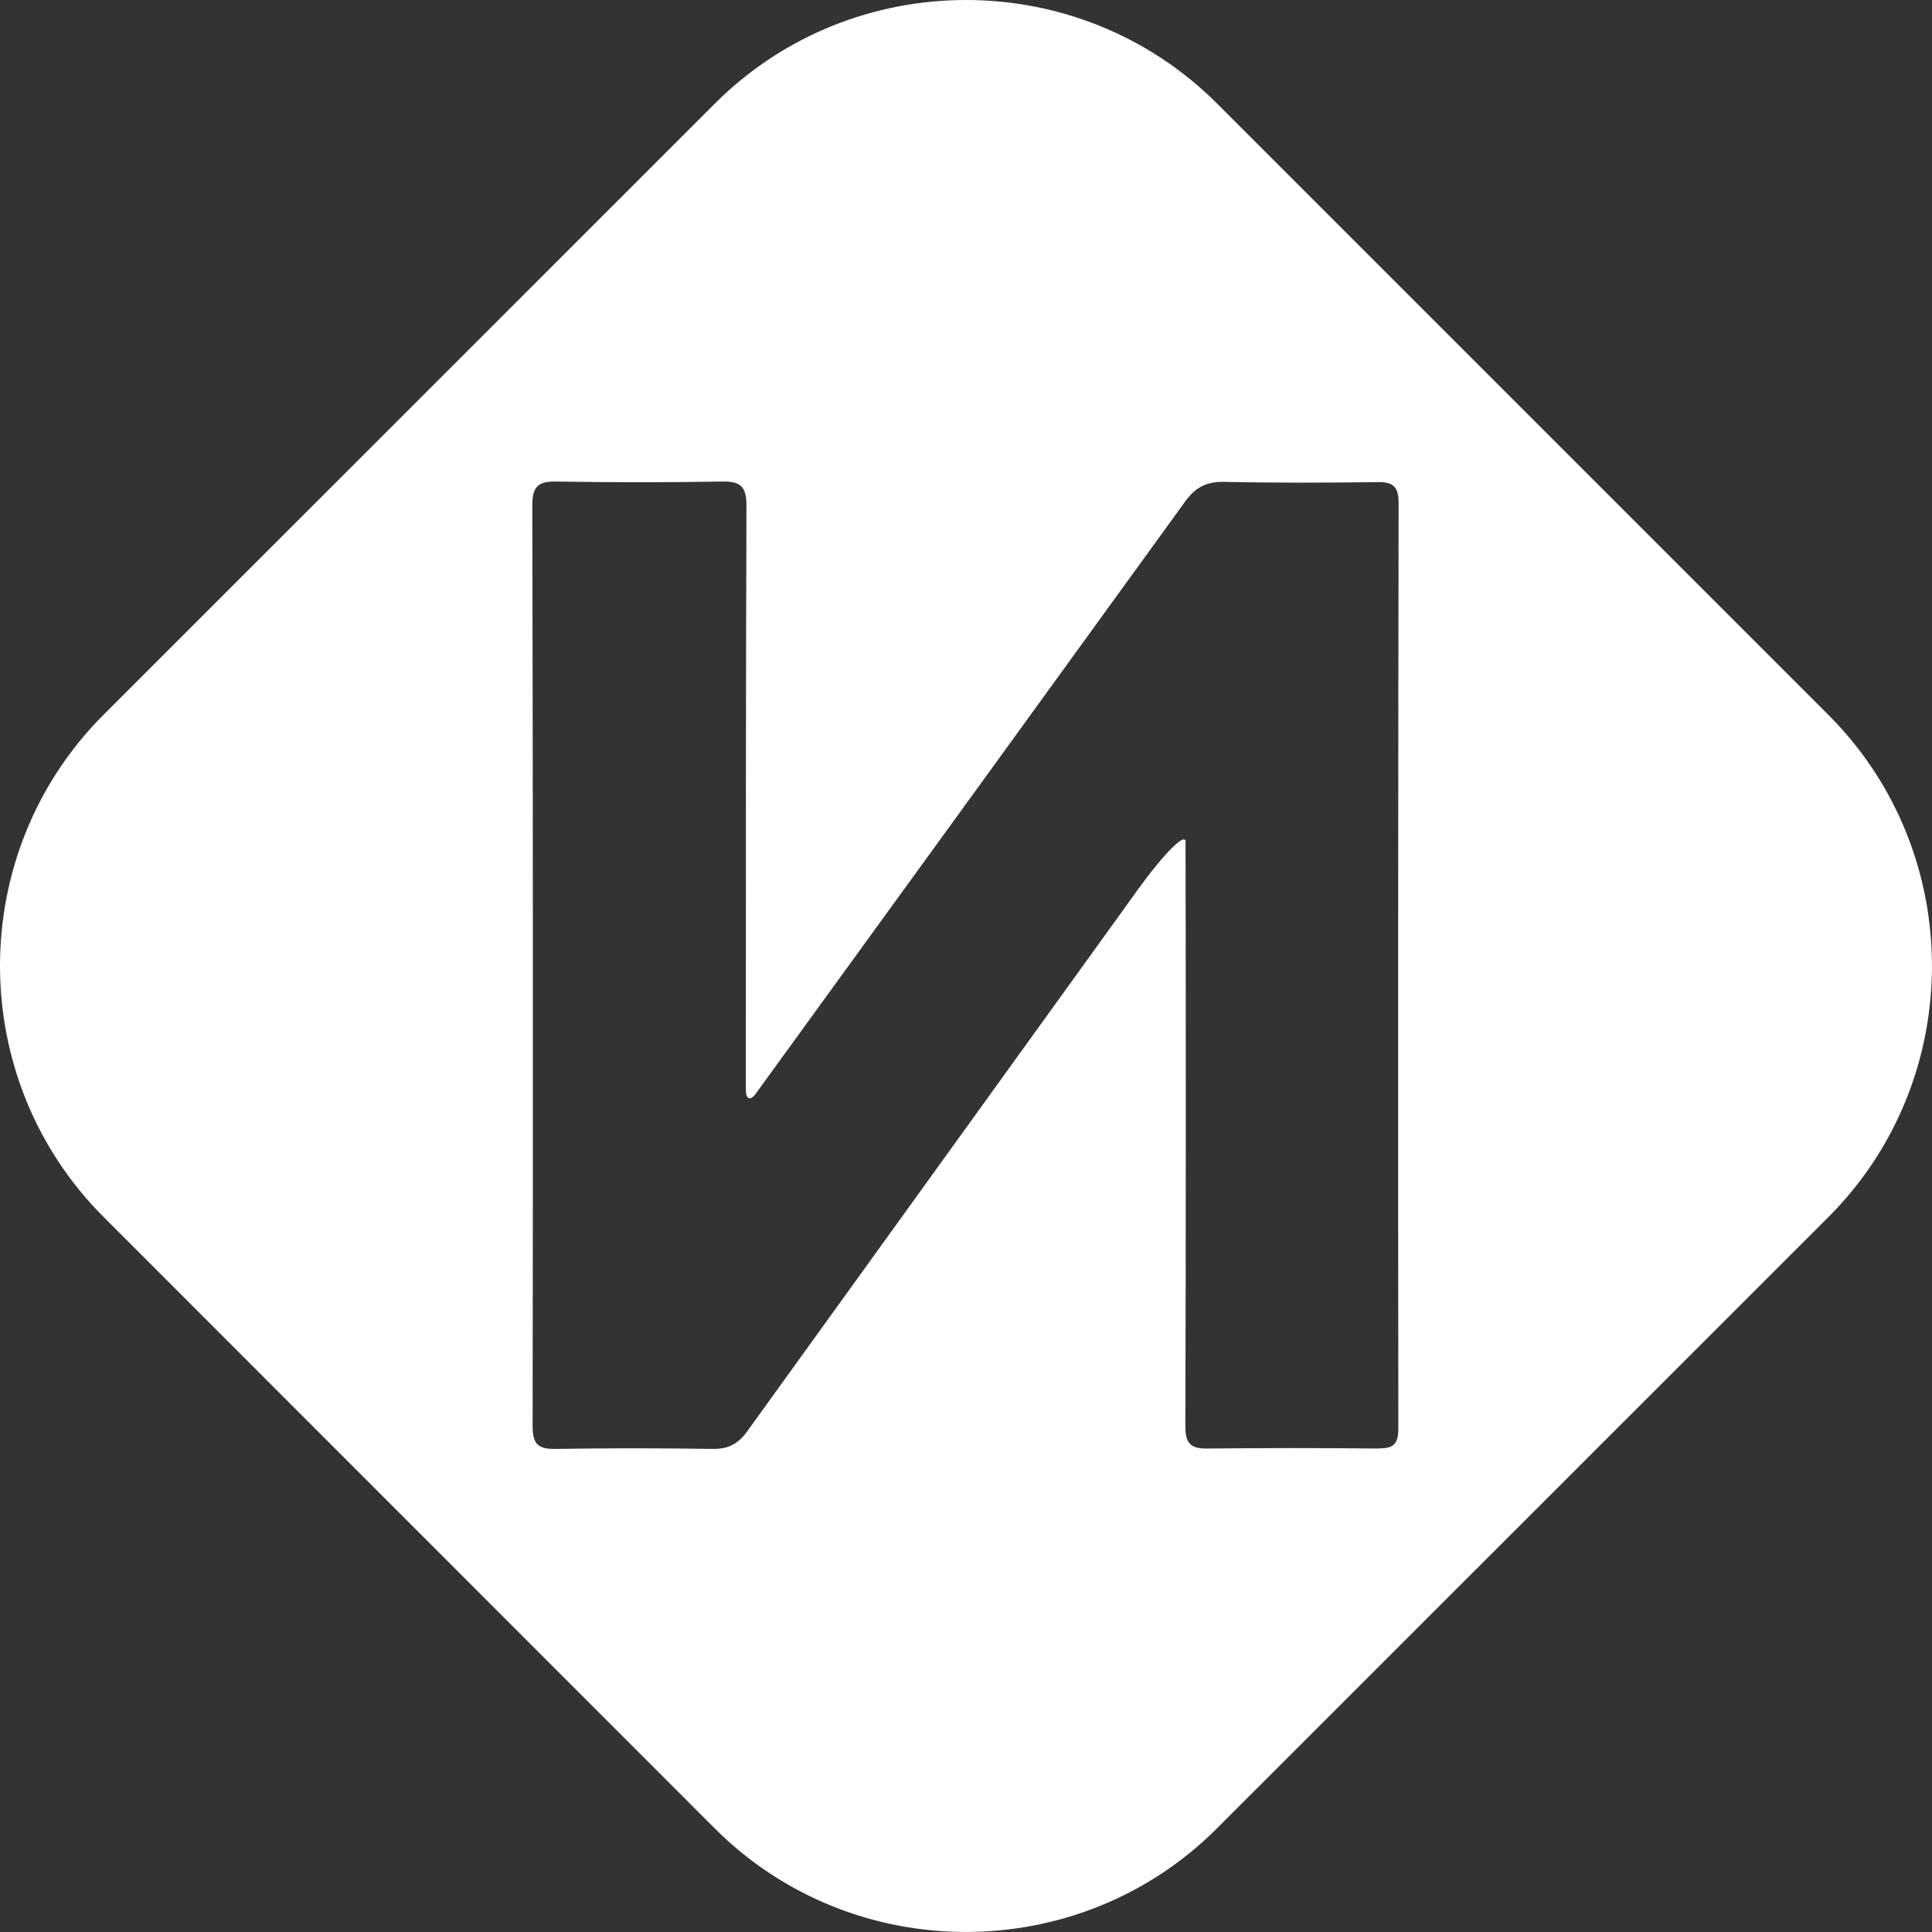
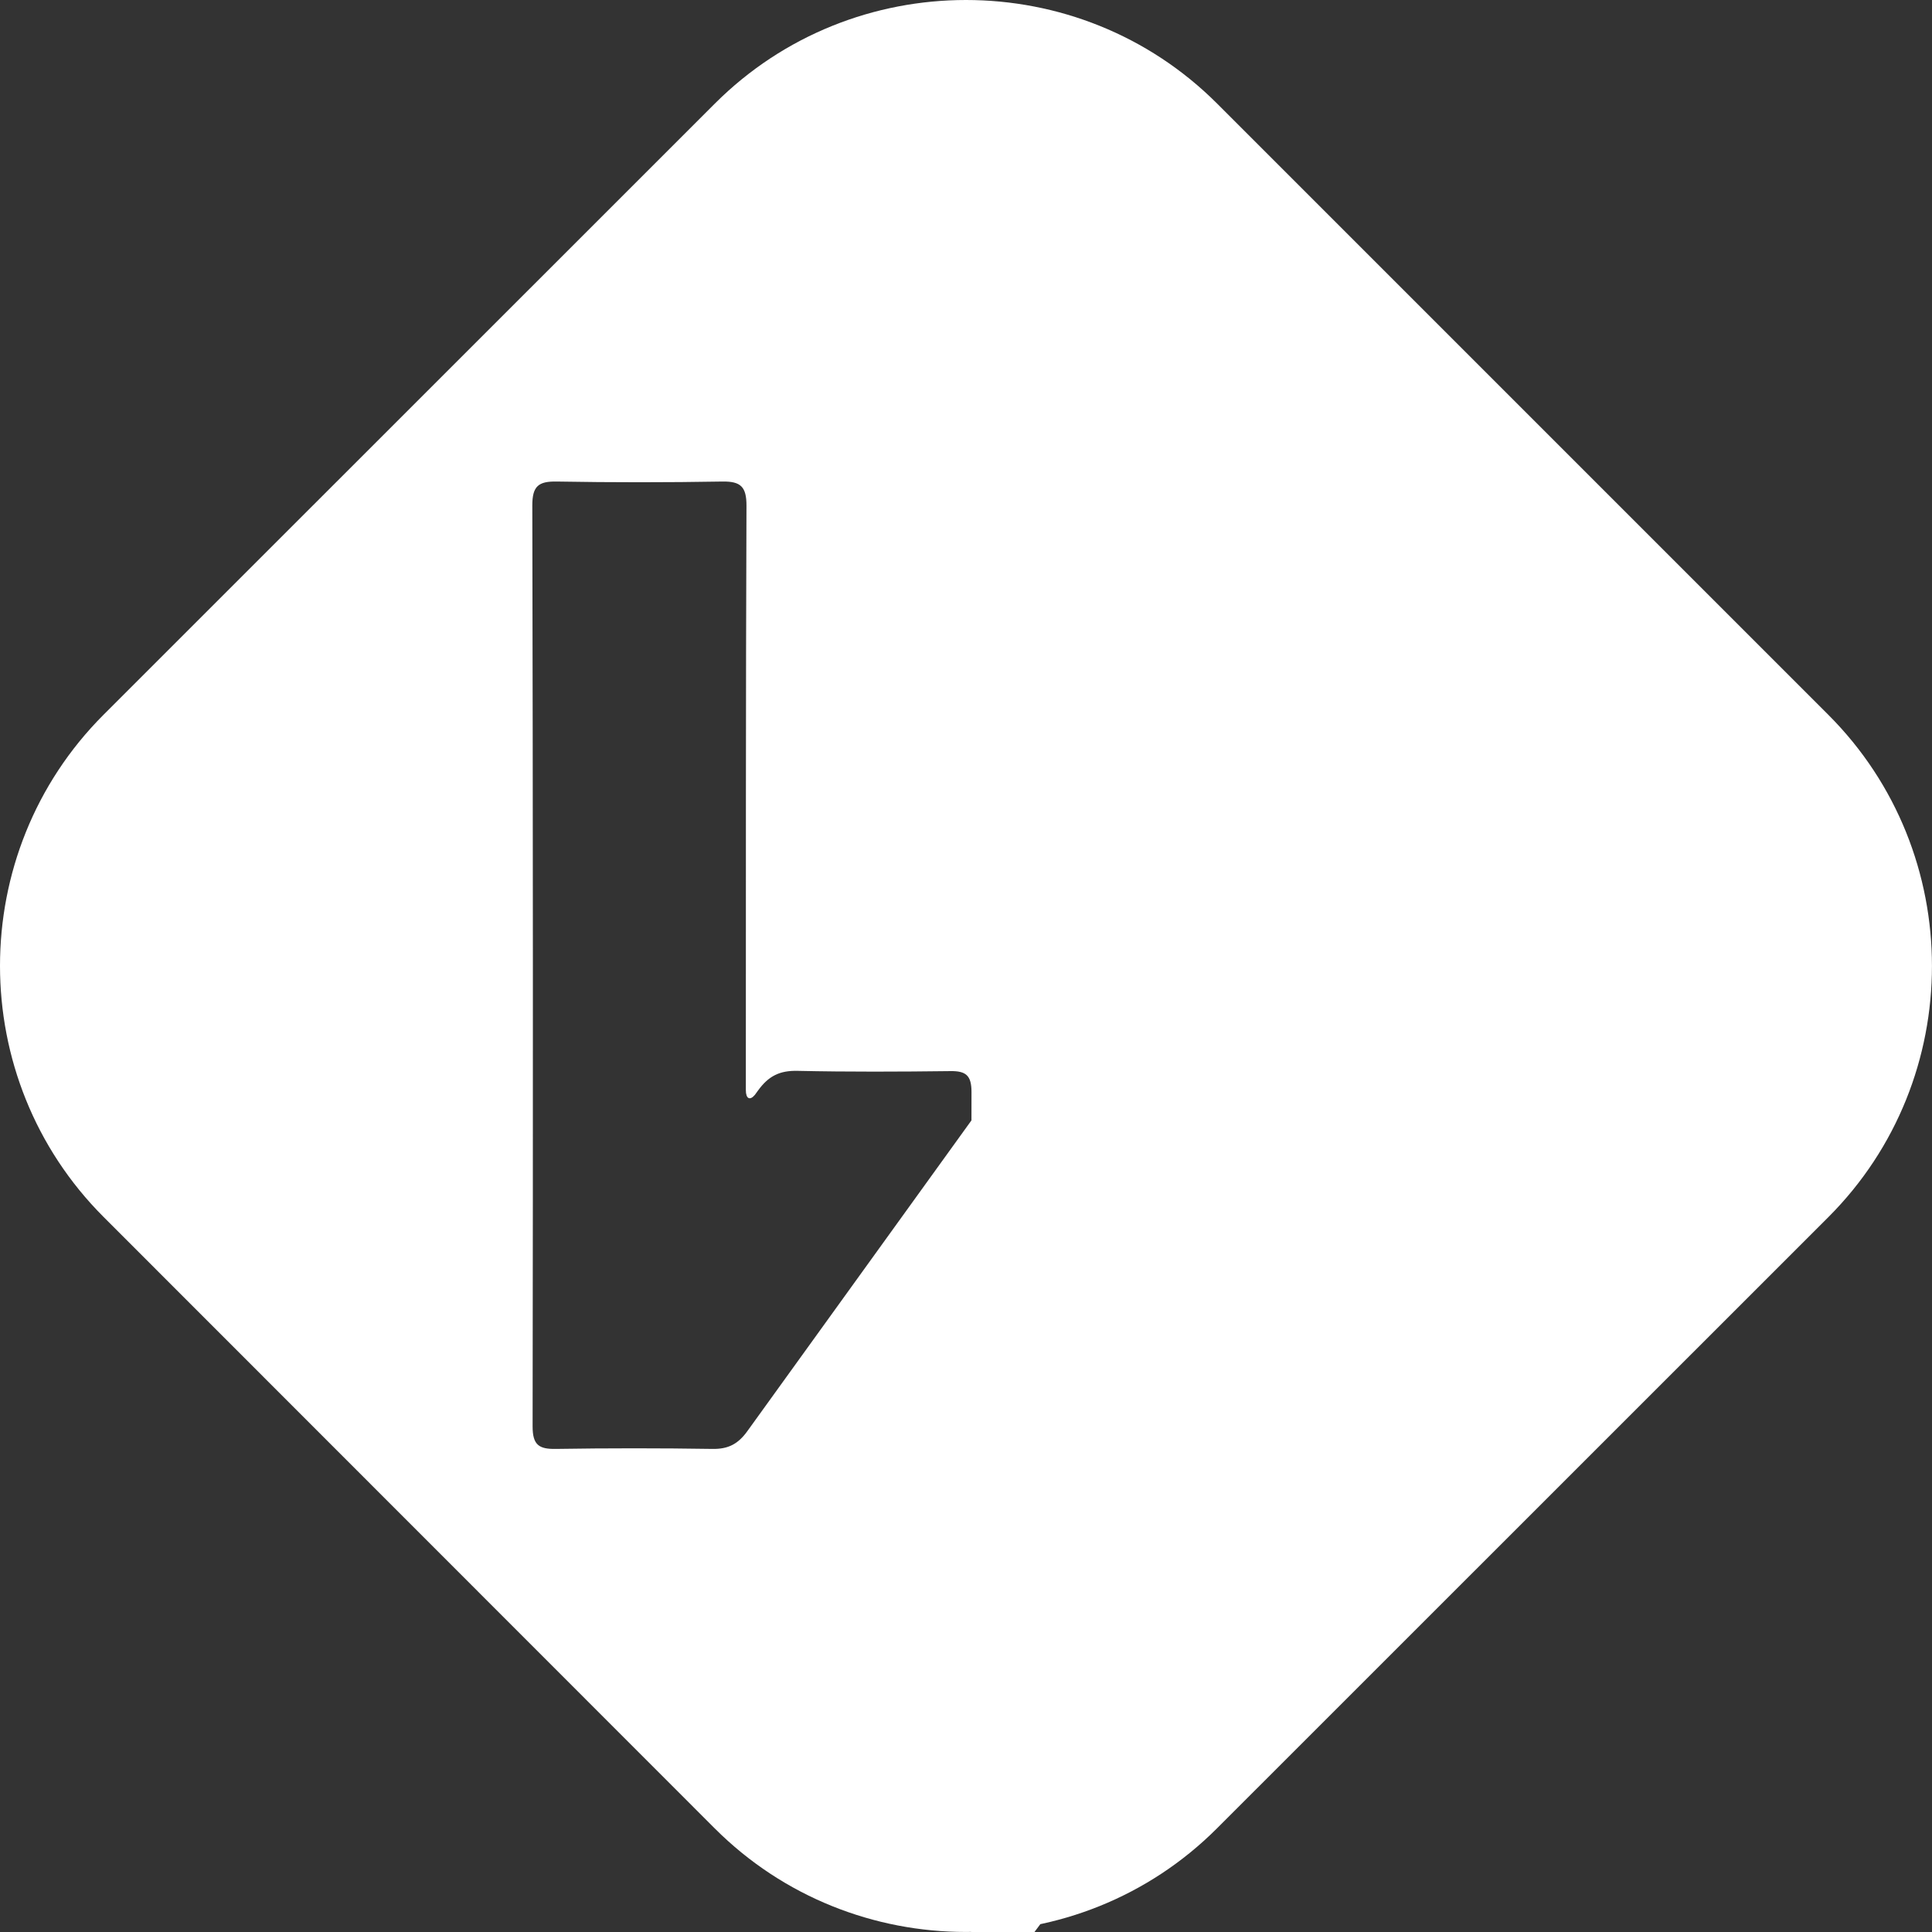
<svg xmlns="http://www.w3.org/2000/svg" viewBox="0 0 524.31 524.31">
  <rect x="0" y="0" width="524.31" height="524.31" fill="#333333" stroke="none" />
  <defs>
    <style>.cls-1{fill:#fff;}</style>
  </defs>
  <title>Ресурс 1</title>
  <g id="Слой_2" data-name="Слой 2">
    <g id="Слой_1-2" data-name="Слой 1">
-       <path class="cls-1" d="M370.34,68.15c-37.48-37.48-98.82-37.48-136.3,0L68.15,234c-37.48,37.48-37.48,98.82,0,136.3L234,536.23c37.48,37.48,98.82,37.48,136.3,0L536.23,370.34c37.48-37.48,37.48-98.82,0-136.3Zm43.88,365q-23.24-.25-46.49,0c-4.51.06-6-1.3-6-6q.21-78.5.05-157V268.5c0-2.7-5.8,3.09-12.89,12.87l-6,8.34q-50,69.3-100,138.67c-2.53,3.53-5.2,4.94-9.49,4.87q-21.25-.33-42.5,0c-4.6.08-6.32-1.07-6.32-6.1q.19-125-.08-250c0-5.22,1.73-6.51,6.59-6.43q22.49.39,45,0c5-.08,6.54,1.45,6.53,6.55-.2,52.34-.15,104.67-.17,157v1.62c0,2.32,1.09,2.9,2.44,1.29l.83-1.14q58-79.87,115.91-159.84c2.88-4,5.91-5.5,10.76-5.39,13.82.3,27.66.24,41.49.07,4.26-.06,5.72,1.22,5.72,5.69q-.22,125.5-.08,251C419.56,431.75,418.38,433.15,414.22,433.1Z" transform="translate(-40.04 -40.04)" />
+       <path class="cls-1" d="M370.34,68.15c-37.48-37.48-98.82-37.48-136.3,0L68.15,234c-37.48,37.48-37.48,98.82,0,136.3L234,536.23c37.48,37.48,98.82,37.48,136.3,0L536.23,370.34c37.48-37.48,37.48-98.82,0-136.3Zm43.88,365q-23.24-.25-46.49,0c-4.51.06-6-1.3-6-6q.21-78.5.05-157V268.5c0-2.7-5.8,3.09-12.89,12.87l-6,8.34q-50,69.3-100,138.67c-2.53,3.53-5.2,4.94-9.49,4.87q-21.25-.33-42.5,0c-4.6.08-6.32-1.07-6.32-6.1q.19-125-.08-250c0-5.22,1.73-6.51,6.59-6.43q22.49.39,45,0c5-.08,6.54,1.45,6.53,6.55-.2,52.34-.15,104.67-.17,157v1.62c0,2.32,1.09,2.9,2.44,1.29l.83-1.14c2.88-4,5.91-5.5,10.76-5.39,13.82.3,27.66.24,41.49.07,4.26-.06,5.72,1.22,5.72,5.69q-.22,125.5-.08,251C419.56,431.75,418.38,433.15,414.22,433.1Z" transform="translate(-40.04 -40.04)" />
    </g>
  </g>
</svg>